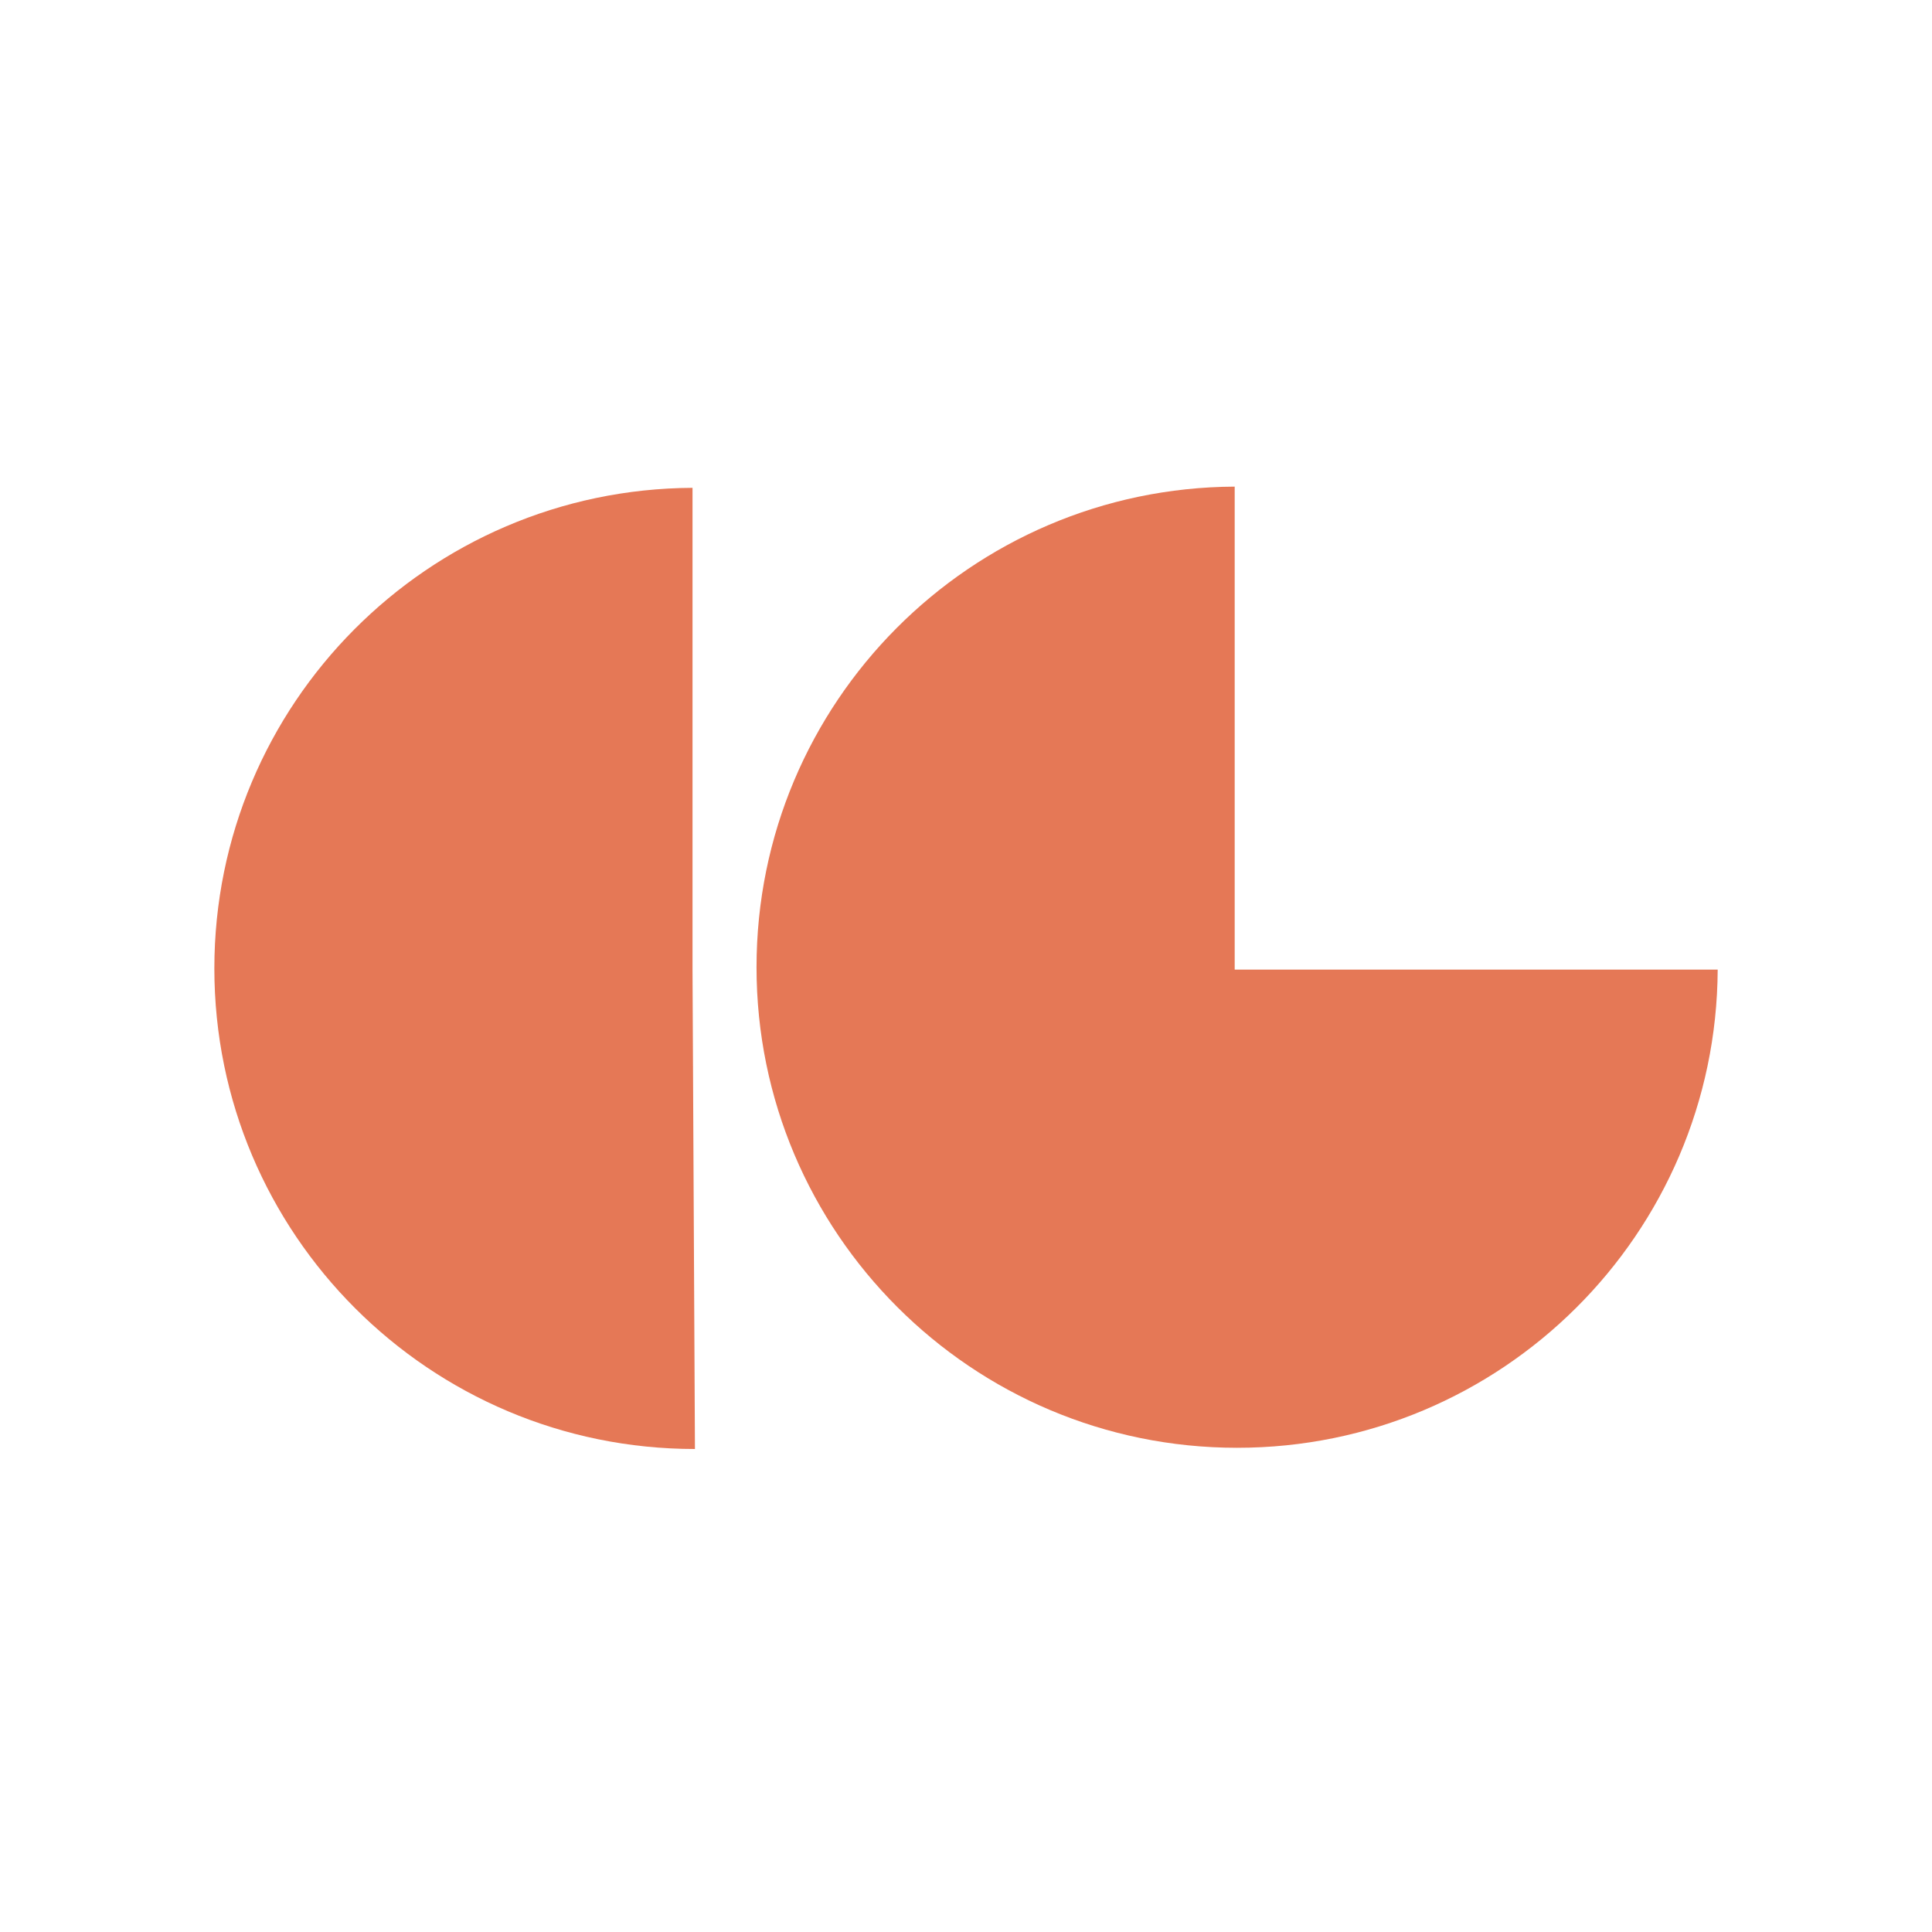
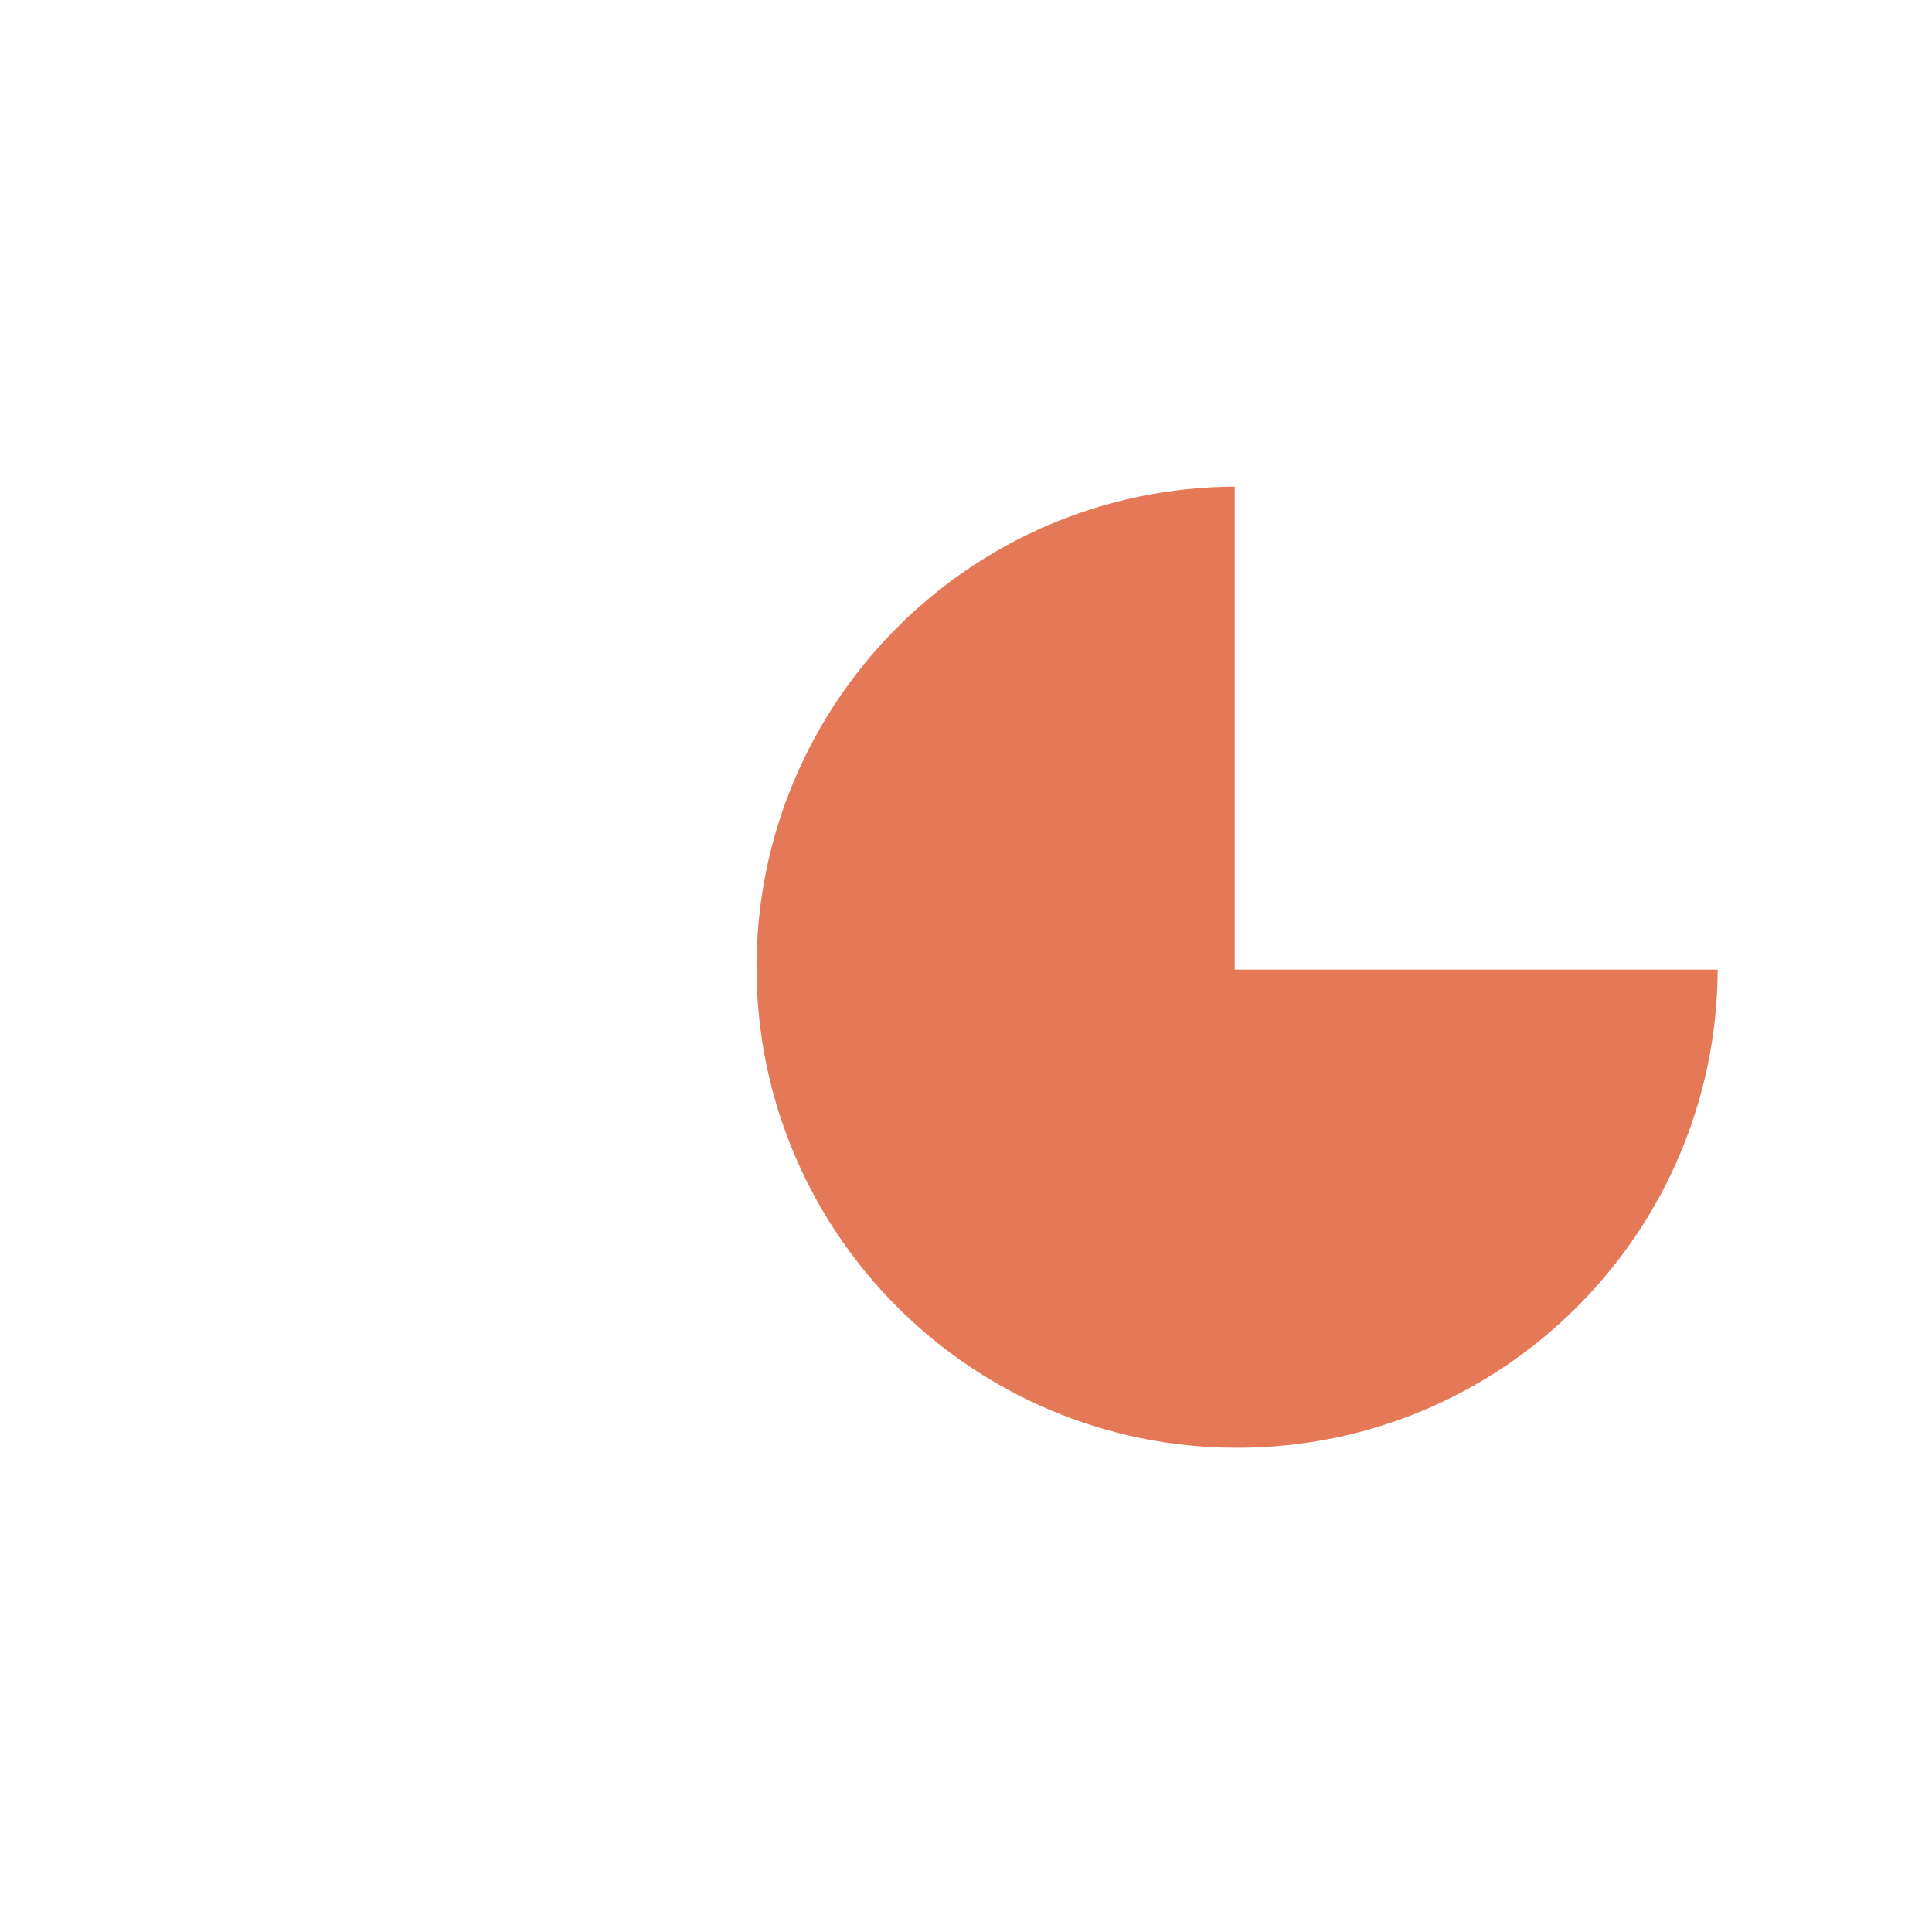
<svg xmlns="http://www.w3.org/2000/svg" id="Livello_1" viewBox="0 0 400 400">
  <defs>
    <style>.cls-1{fill:#e57856;}</style>
  </defs>
-   <path class="cls-1" d="M255.63,200.75V100.75c-54.72,.27-99,44.71-99,99.5,0,54.95,44.55,99.5,99.5,99.5,54.79,0,99.23-44.28,99.5-99h-100Z" />
-   <path class="cls-1" d="M143.38,201V101c-54.72,.27-99,44.71-99,99.5,0,54.95,44.55,99.5,99.5,99.5" />
+   <path class="cls-1" d="M255.63,200.75V100.75c-54.72,.27-99,44.71-99,99.5,0,54.95,44.55,99.5,99.5,99.5,54.79,0,99.23-44.28,99.5-99Z" />
</svg>